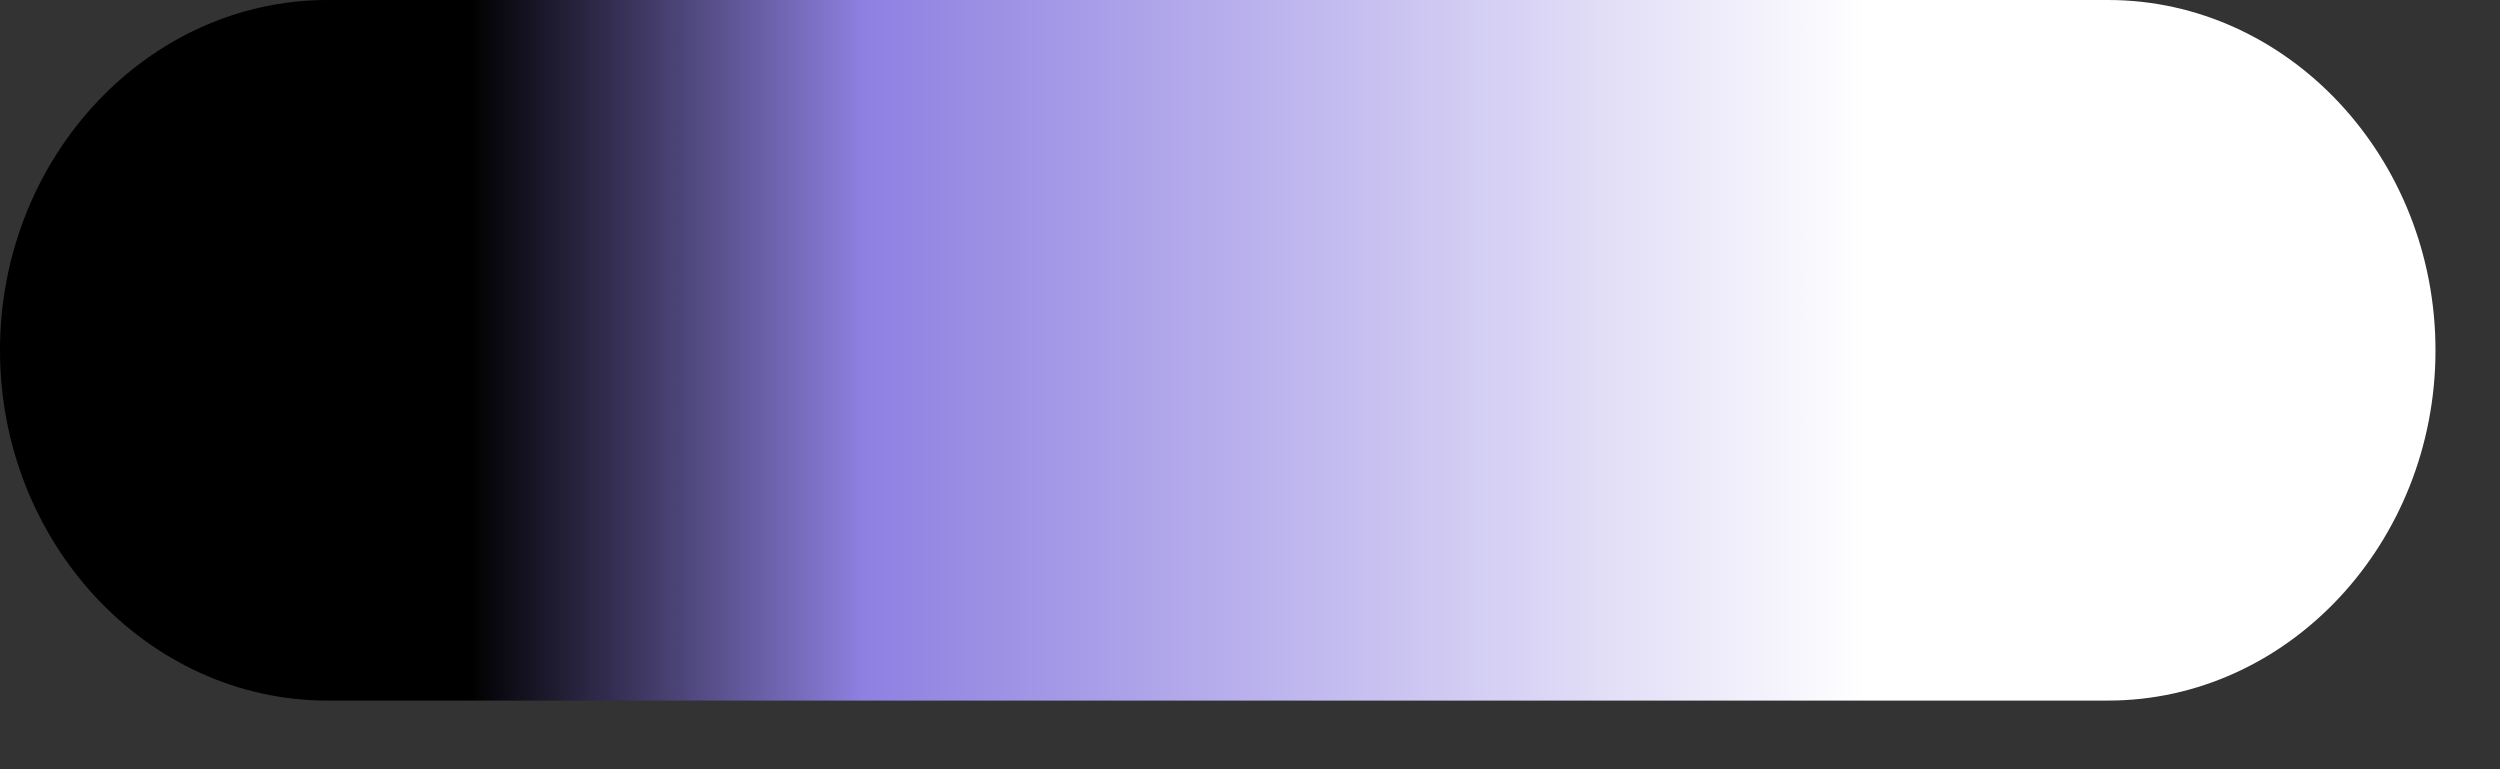
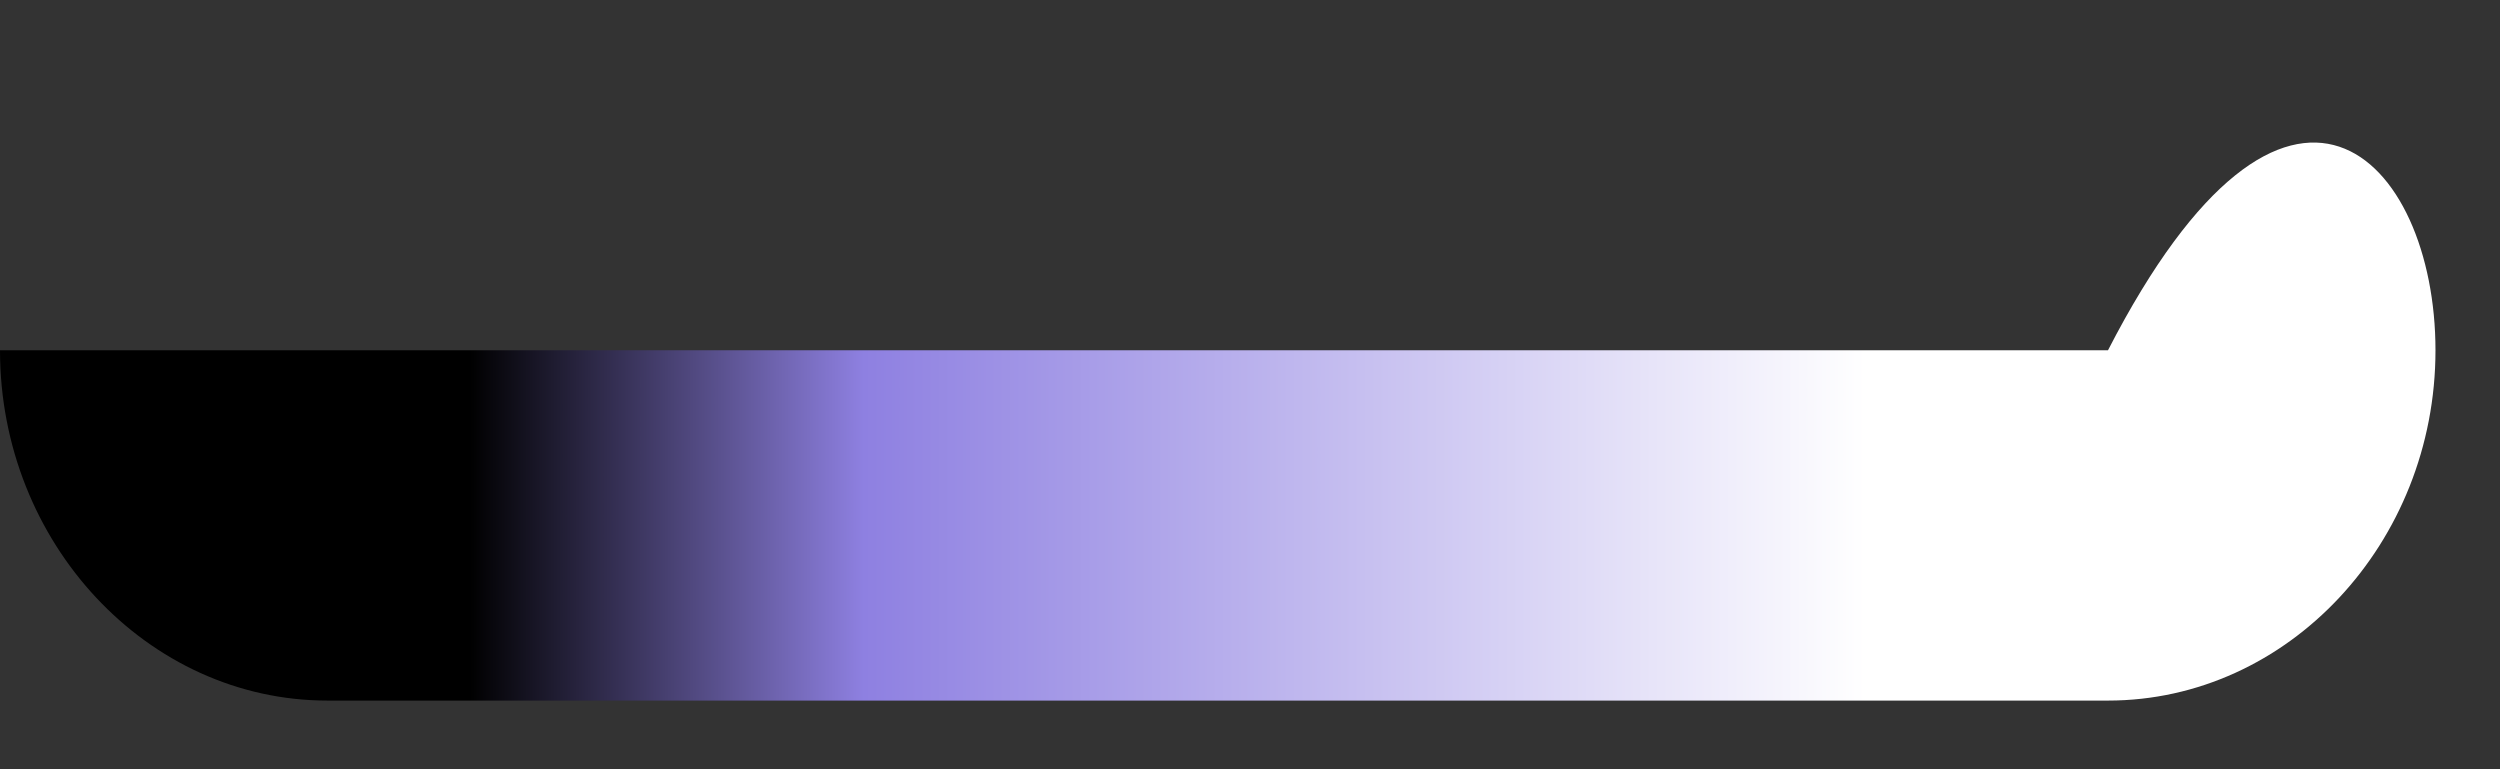
<svg xmlns="http://www.w3.org/2000/svg" fill="none" height="100%" overflow="visible" preserveAspectRatio="none" style="display: block;" viewBox="0 0 26 8" width="100%">
  <rect x="0" y="0" width="26" height="8" fill="#333333" stroke="none" />
-   <path d="M21.923 7.286H3.406C1.532 7.286 0 5.646 0 3.643C0 1.639 1.532 0 3.406 0H21.923C23.796 0 25.329 1.639 25.329 3.643C25.329 5.646 23.796 7.286 21.923 7.286Z" fill="url(#paint0_linear_0_1770)" id="Vector" />
+   <path d="M21.923 7.286H3.406C1.532 7.286 0 5.646 0 3.643H21.923C23.796 0 25.329 1.639 25.329 3.643C25.329 5.646 23.796 7.286 21.923 7.286Z" fill="url(#paint0_linear_0_1770)" id="Vector" />
  <defs>
    <linearGradient gradientUnits="userSpaceOnUse" id="paint0_linear_0_1770" x1="24.619" x2="4.877" y1="3.645" y2="3.645">
      <stop offset="0.264" stop-color="white" />
      <stop offset="0.792" stop-color="#8E80E1" />
      <stop offset="1" />
    </linearGradient>
  </defs>
</svg>